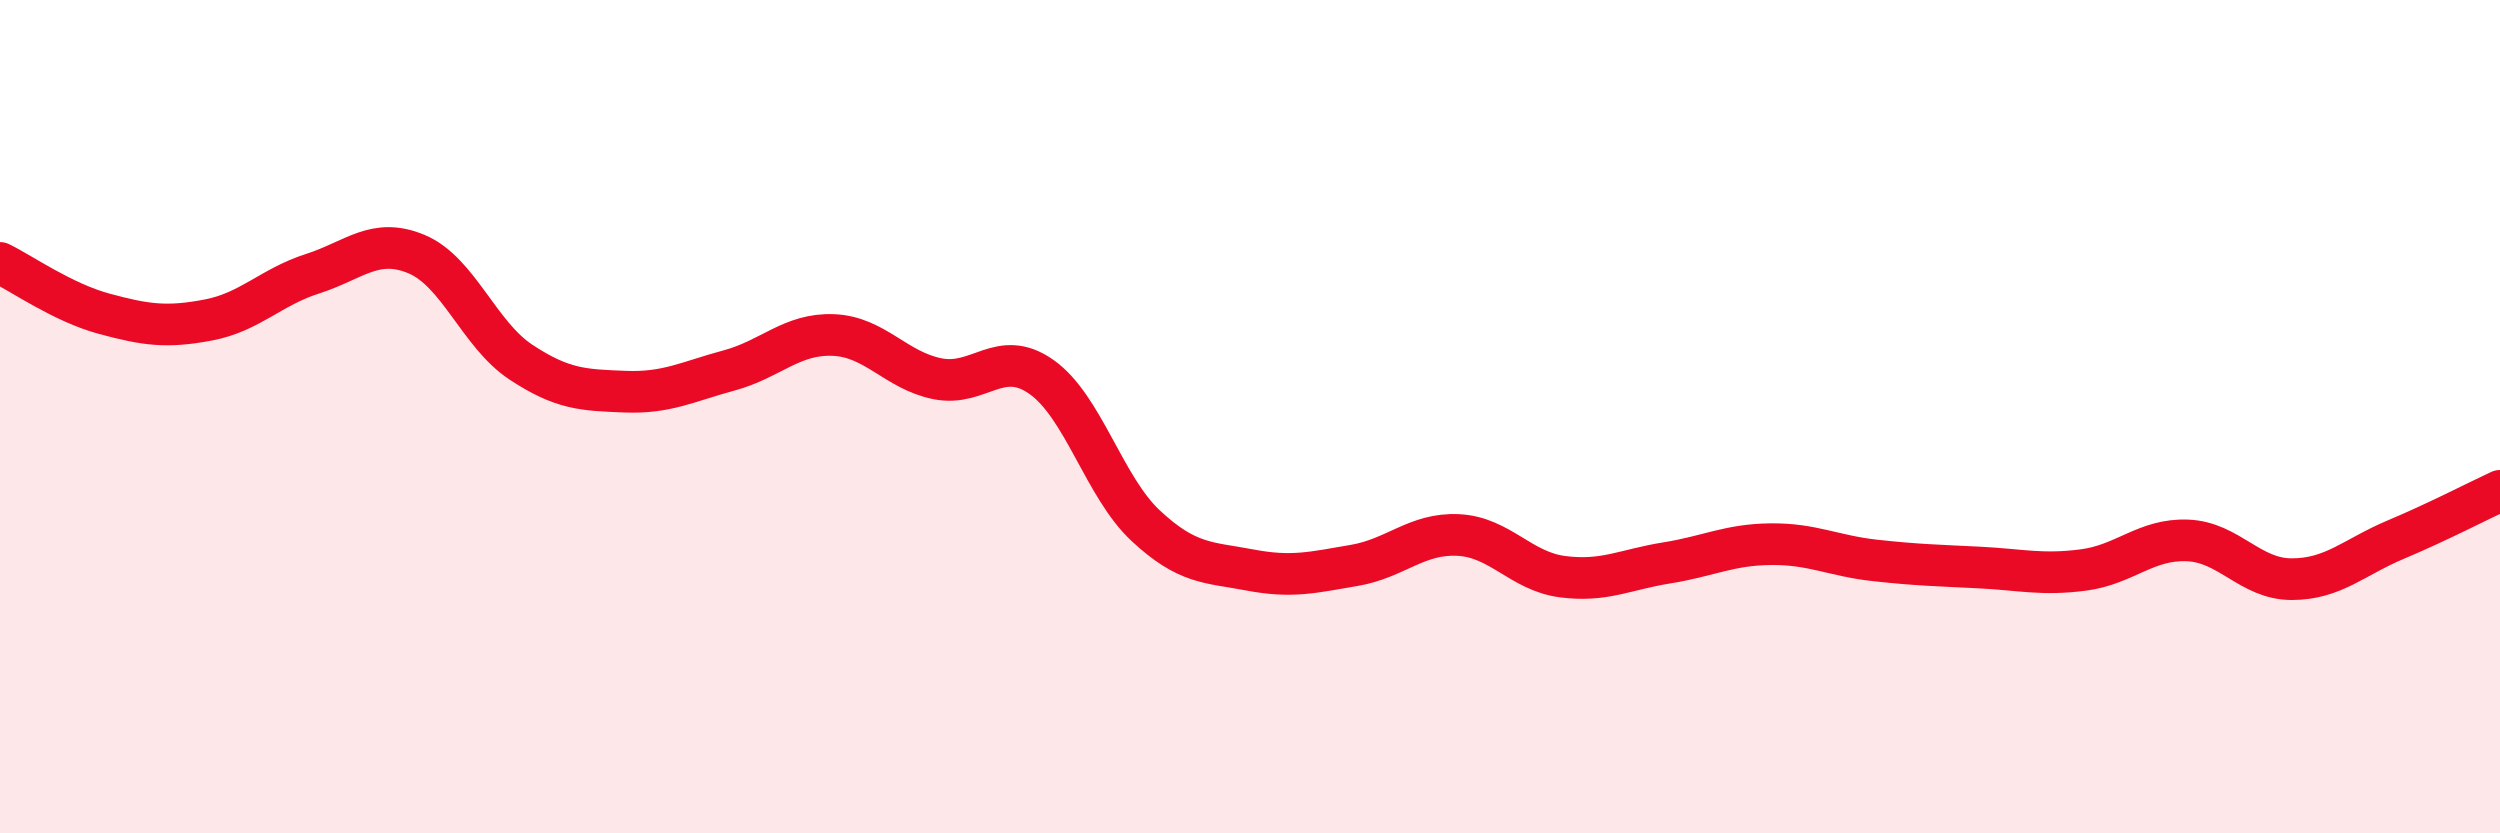
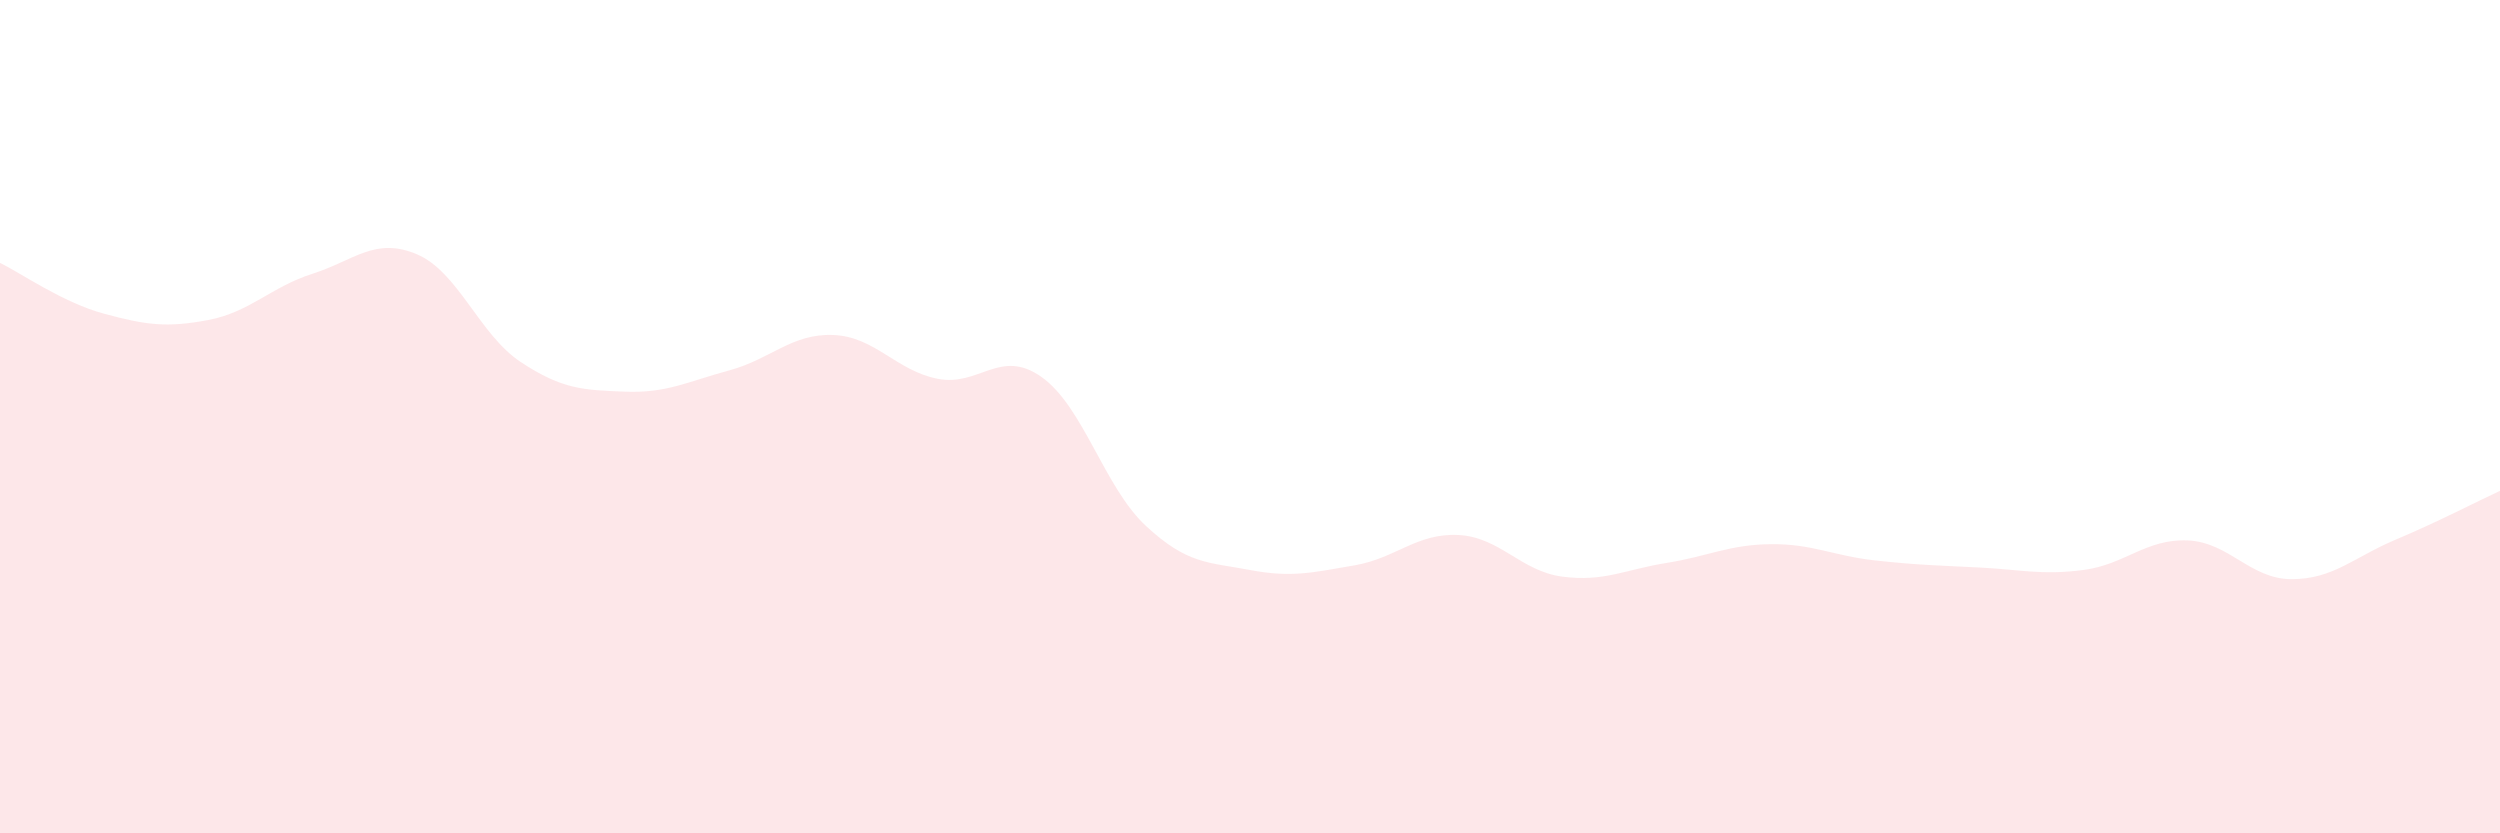
<svg xmlns="http://www.w3.org/2000/svg" width="60" height="20" viewBox="0 0 60 20">
  <path d="M 0,6.31 C 0.5,6.55 1.5,7.26 2.5,7.53 C 3.5,7.8 4,7.87 5,7.68 C 6,7.49 6.5,6.89 7.5,6.57 C 8.5,6.25 9,5.68 10,6.1 C 11,6.52 11.5,8.03 12.5,8.69 C 13.5,9.35 14,9.36 15,9.4 C 16,9.44 16.5,9.16 17.5,8.89 C 18.5,8.62 19,8 20,8.04 C 21,8.08 21.5,8.89 22.5,9.09 C 23.5,9.29 24,8.34 25,9.05 C 26,9.76 26.5,11.69 27.5,12.62 C 28.5,13.55 29,13.49 30,13.68 C 31,13.87 31.5,13.74 32.5,13.57 C 33.5,13.4 34,12.79 35,12.84 C 36,12.89 36.5,13.71 37.5,13.84 C 38.5,13.97 39,13.67 40,13.51 C 41,13.35 41.5,13.07 42.5,13.06 C 43.5,13.05 44,13.34 45,13.45 C 46,13.56 46.5,13.57 47.5,13.62 C 48.5,13.67 49,13.81 50,13.68 C 51,13.55 51.5,12.93 52.5,12.97 C 53.5,13.01 54,13.9 55,13.9 C 56,13.9 56.5,13.37 57.5,12.95 C 58.5,12.53 59.5,12.01 60,11.78L60 20L0 20Z" fill="#EB0A25" opacity="0.1" stroke-linecap="round" stroke-linejoin="round" />
-   <path d="M 0,6.31 C 0.5,6.55 1.5,7.26 2.5,7.53 C 3.5,7.8 4,7.87 5,7.68 C 6,7.49 6.5,6.89 7.5,6.57 C 8.5,6.25 9,5.68 10,6.1 C 11,6.52 11.5,8.03 12.5,8.69 C 13.5,9.35 14,9.36 15,9.4 C 16,9.44 16.5,9.16 17.5,8.89 C 18.5,8.62 19,8 20,8.04 C 21,8.08 21.5,8.89 22.5,9.09 C 23.5,9.29 24,8.34 25,9.05 C 26,9.76 26.5,11.69 27.5,12.62 C 28.5,13.55 29,13.49 30,13.68 C 31,13.87 31.5,13.74 32.5,13.57 C 33.5,13.4 34,12.79 35,12.84 C 36,12.89 36.5,13.71 37.5,13.84 C 38.5,13.97 39,13.67 40,13.51 C 41,13.35 41.5,13.07 42.5,13.06 C 43.5,13.05 44,13.34 45,13.45 C 46,13.56 46.5,13.57 47.5,13.62 C 48.5,13.67 49,13.81 50,13.68 C 51,13.55 51.5,12.93 52.5,12.97 C 53.5,13.01 54,13.9 55,13.9 C 56,13.9 56.5,13.37 57.5,12.95 C 58.5,12.53 59.5,12.01 60,11.78" stroke="#EB0A25" stroke-width="1" fill="none" stroke-linecap="round" stroke-linejoin="round" />
</svg>